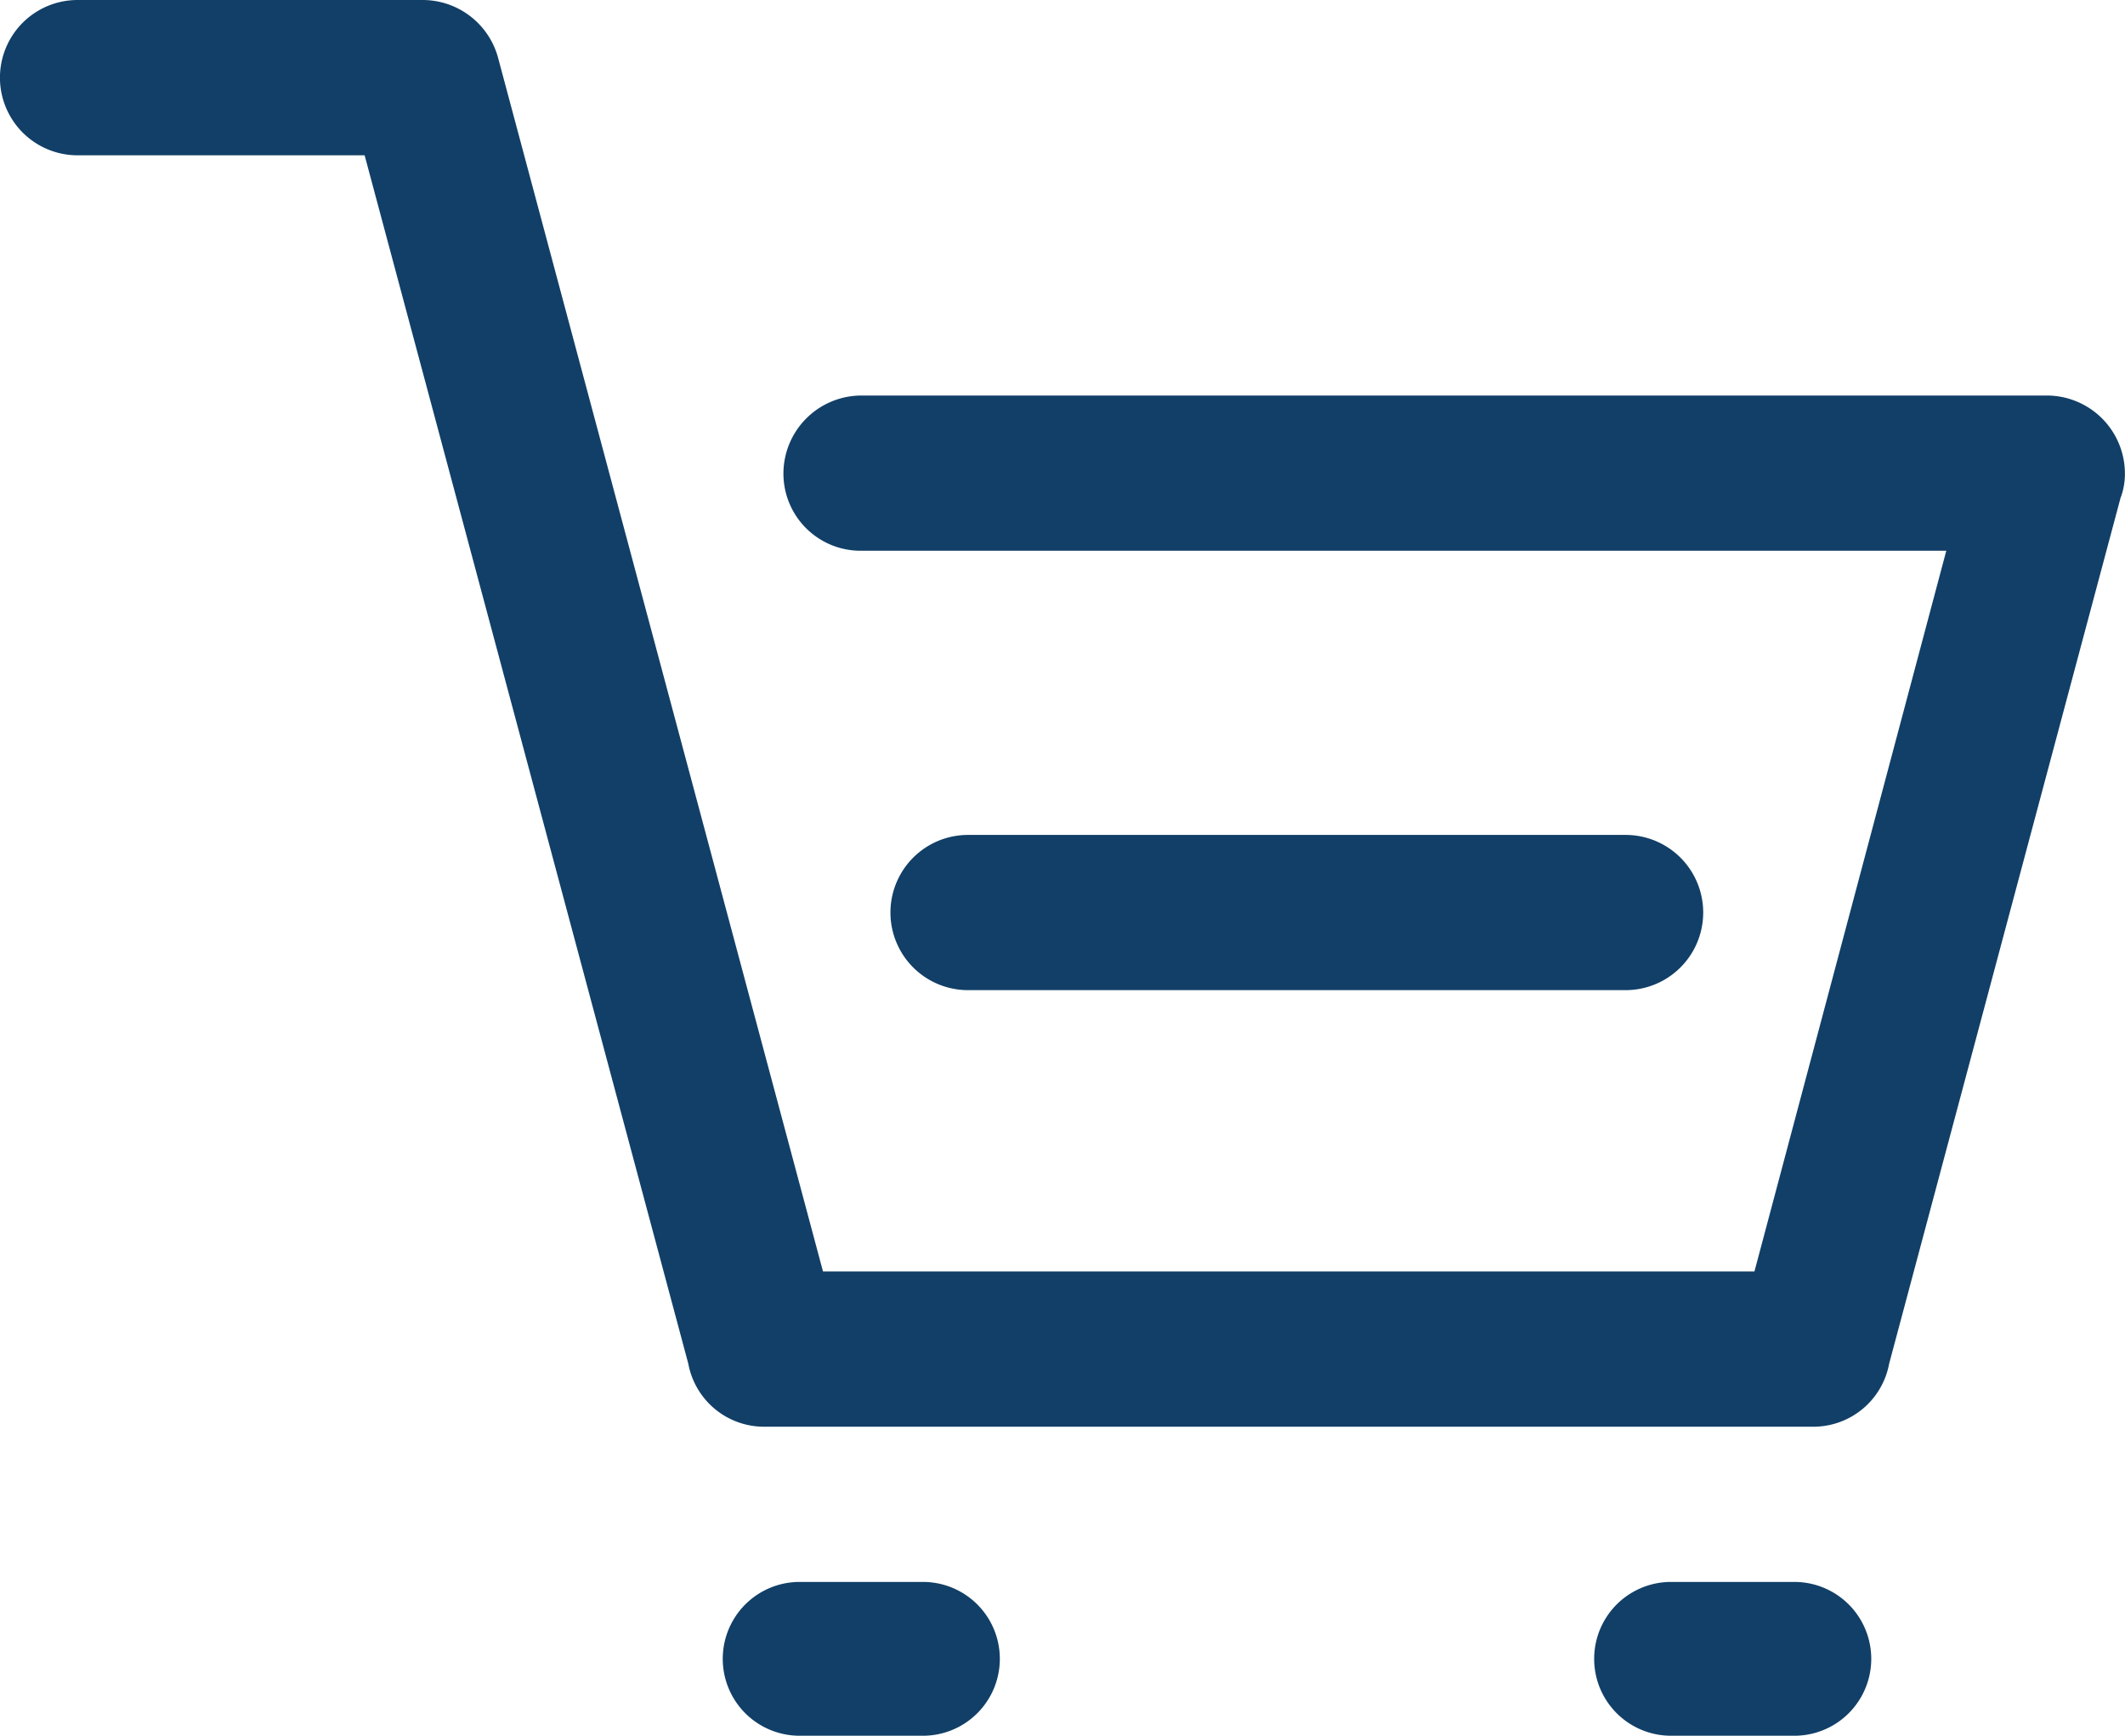
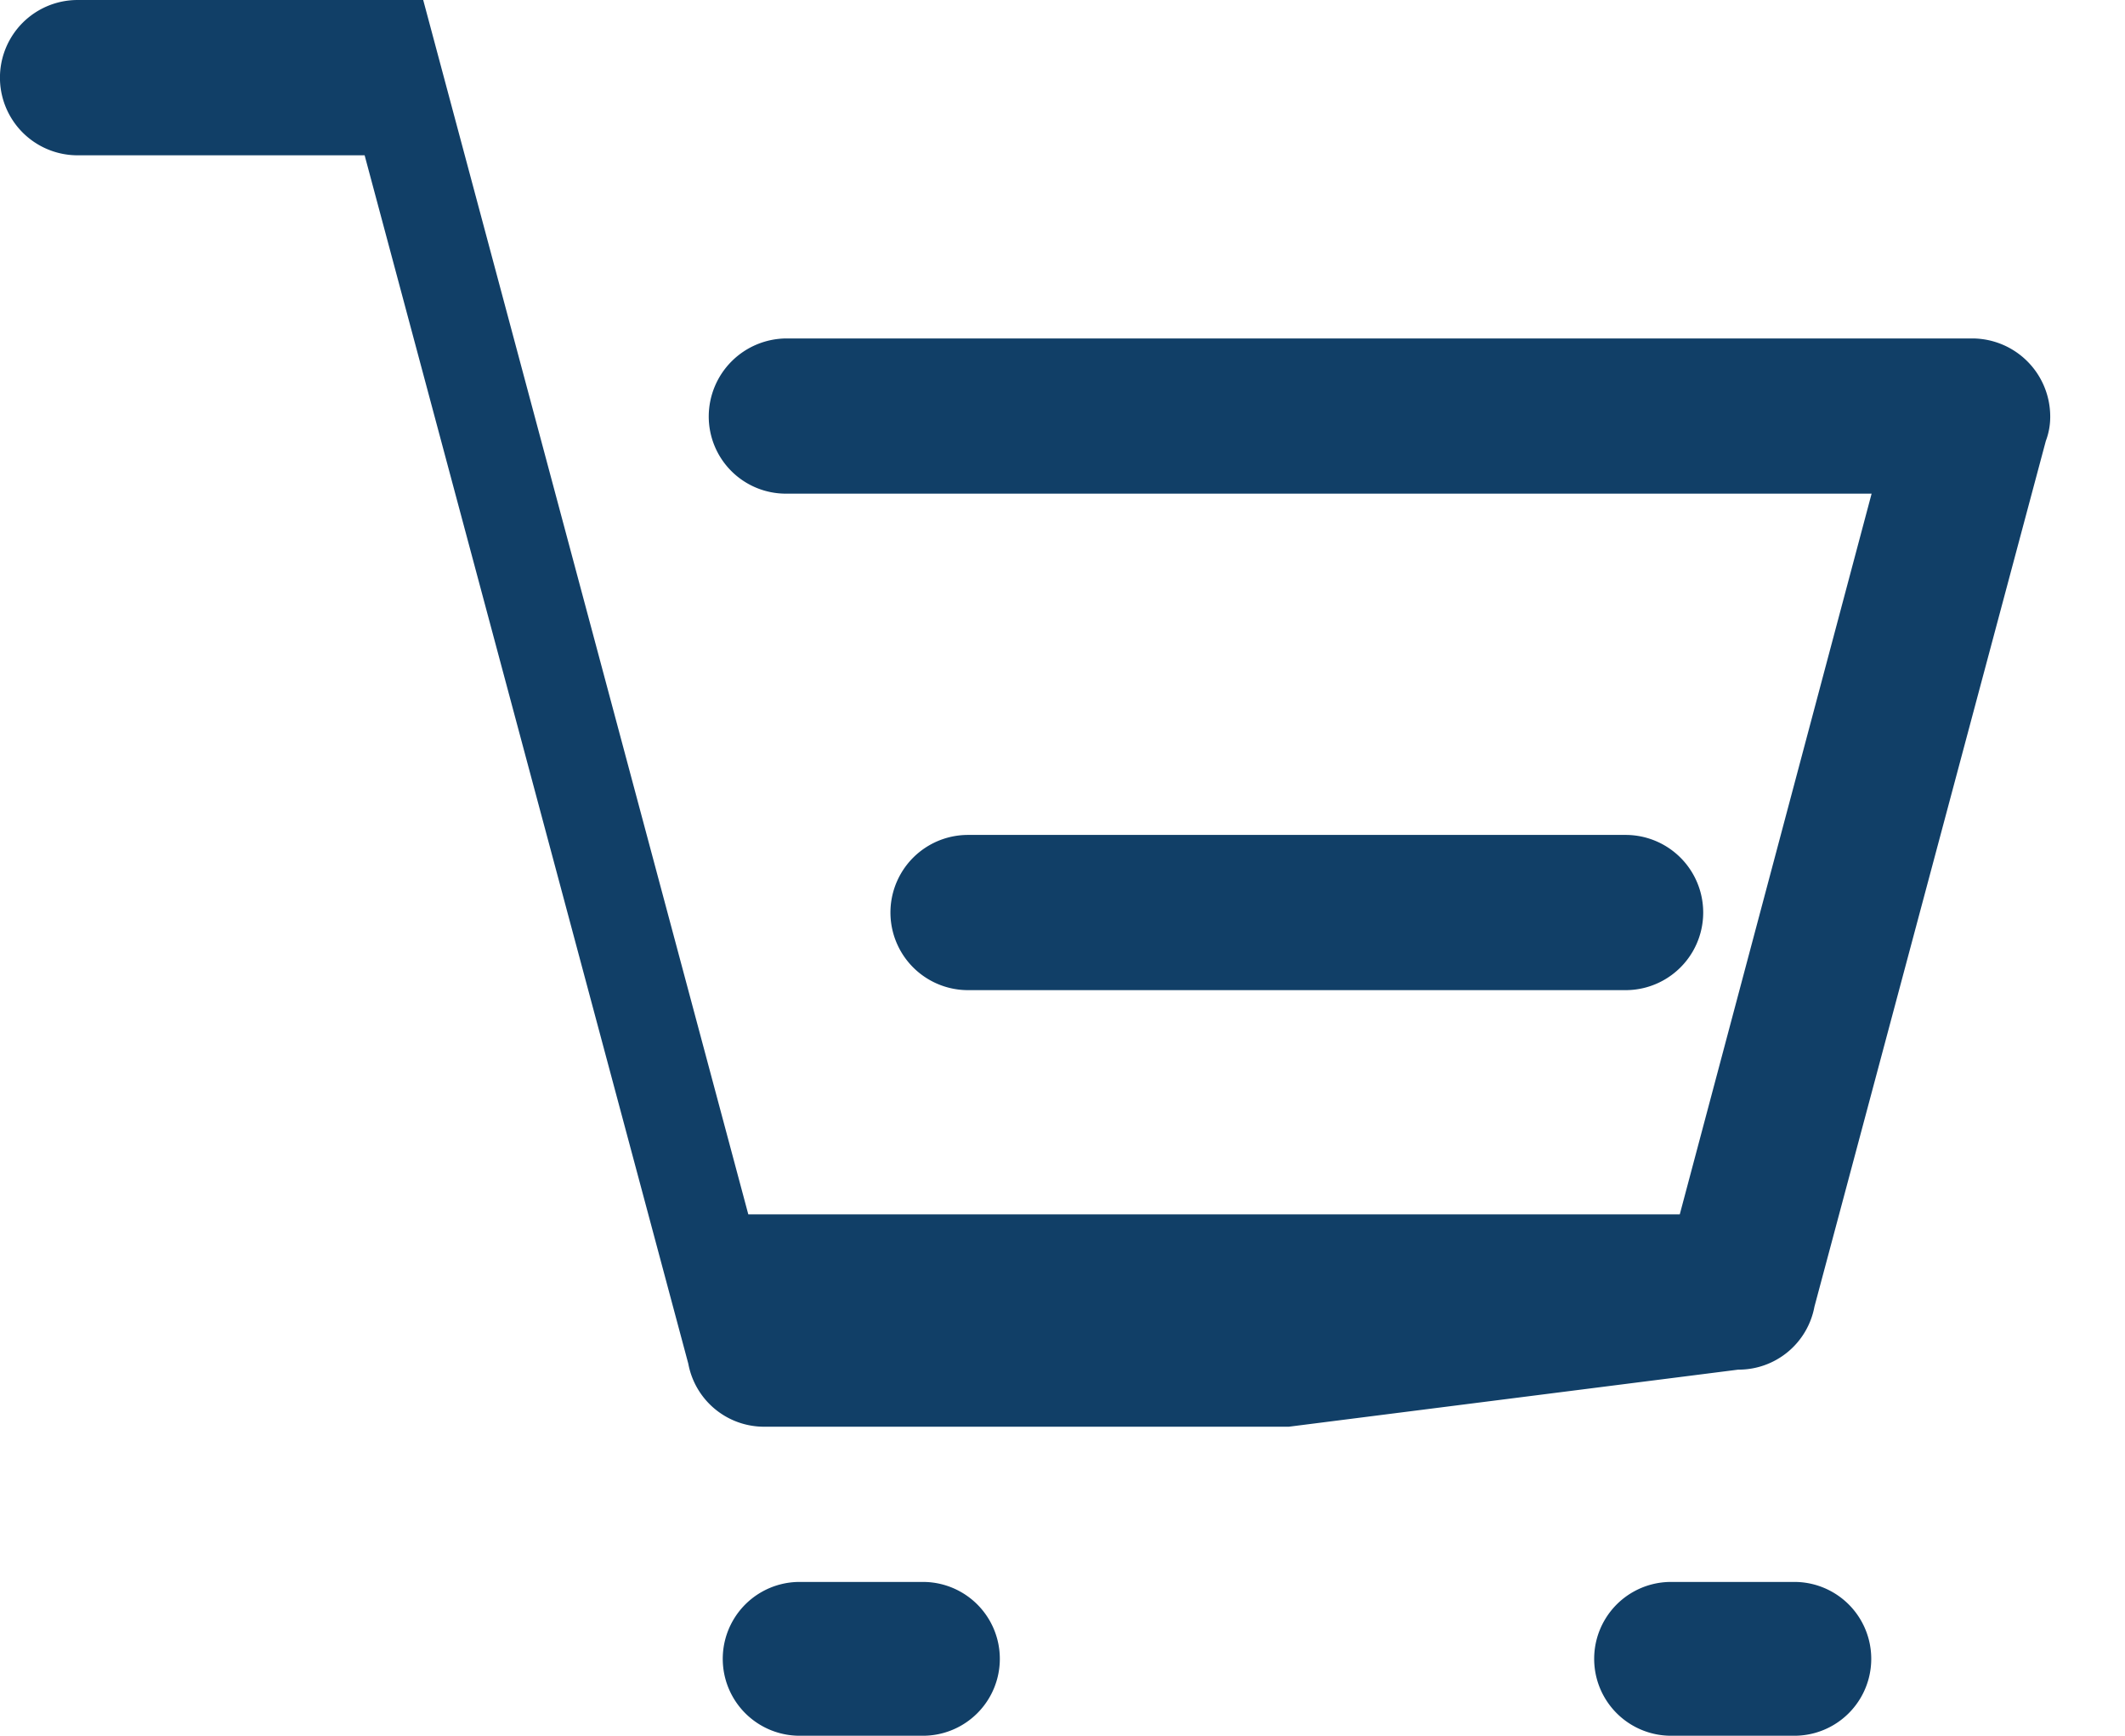
<svg xmlns="http://www.w3.org/2000/svg" width="24.127" height="19.704" viewBox="0 0 24.127 19.704">
-   <path id="Path_4717" data-name="Path 4717" d="M1990.128,132.671h-5.953a.875.875,0,0,1-.865-.715l-3.675-13.718h-3.259a.881.881,0,1,1,0-1.763h3.924a.888.888,0,0,1,.848.648l3.691,13.785h10.576l2.178-8.181h-12.322a.876.876,0,0,1-.881-.881.887.887,0,0,1,.881-.881h13.469a.887.887,0,0,1,.881.881.773.773,0,0,1-.05.283l-2.627,9.827a.875.875,0,0,1-.865.715Zm4.34,3.508a.873.873,0,1,1,0-1.746h1.4a.873.873,0,1,1,0,1.746Zm-9.894,0a.873.873,0,1,1,0-1.746h1.4a.873.873,0,0,1,0,1.746Zm1.912-8.464a.881.881,0,1,1,0-1.762h7.466a.881.881,0,0,1,0,1.762Z" transform="translate(-1975.495 -116.475)" fill="#113f67" />
+   <path id="Path_4717" data-name="Path 4717" d="M1990.128,132.671h-5.953a.875.875,0,0,1-.865-.715l-3.675-13.718h-3.259a.881.881,0,1,1,0-1.763h3.924l3.691,13.785h10.576l2.178-8.181h-12.322a.876.876,0,0,1-.881-.881.887.887,0,0,1,.881-.881h13.469a.887.887,0,0,1,.881.881.773.773,0,0,1-.05.283l-2.627,9.827a.875.875,0,0,1-.865.715Zm4.34,3.508a.873.873,0,1,1,0-1.746h1.4a.873.873,0,1,1,0,1.746Zm-9.894,0a.873.873,0,1,1,0-1.746h1.4a.873.873,0,0,1,0,1.746Zm1.912-8.464a.881.881,0,1,1,0-1.762h7.466a.881.881,0,0,1,0,1.762Z" transform="translate(-1975.495 -116.475)" fill="#113f67" />
</svg>